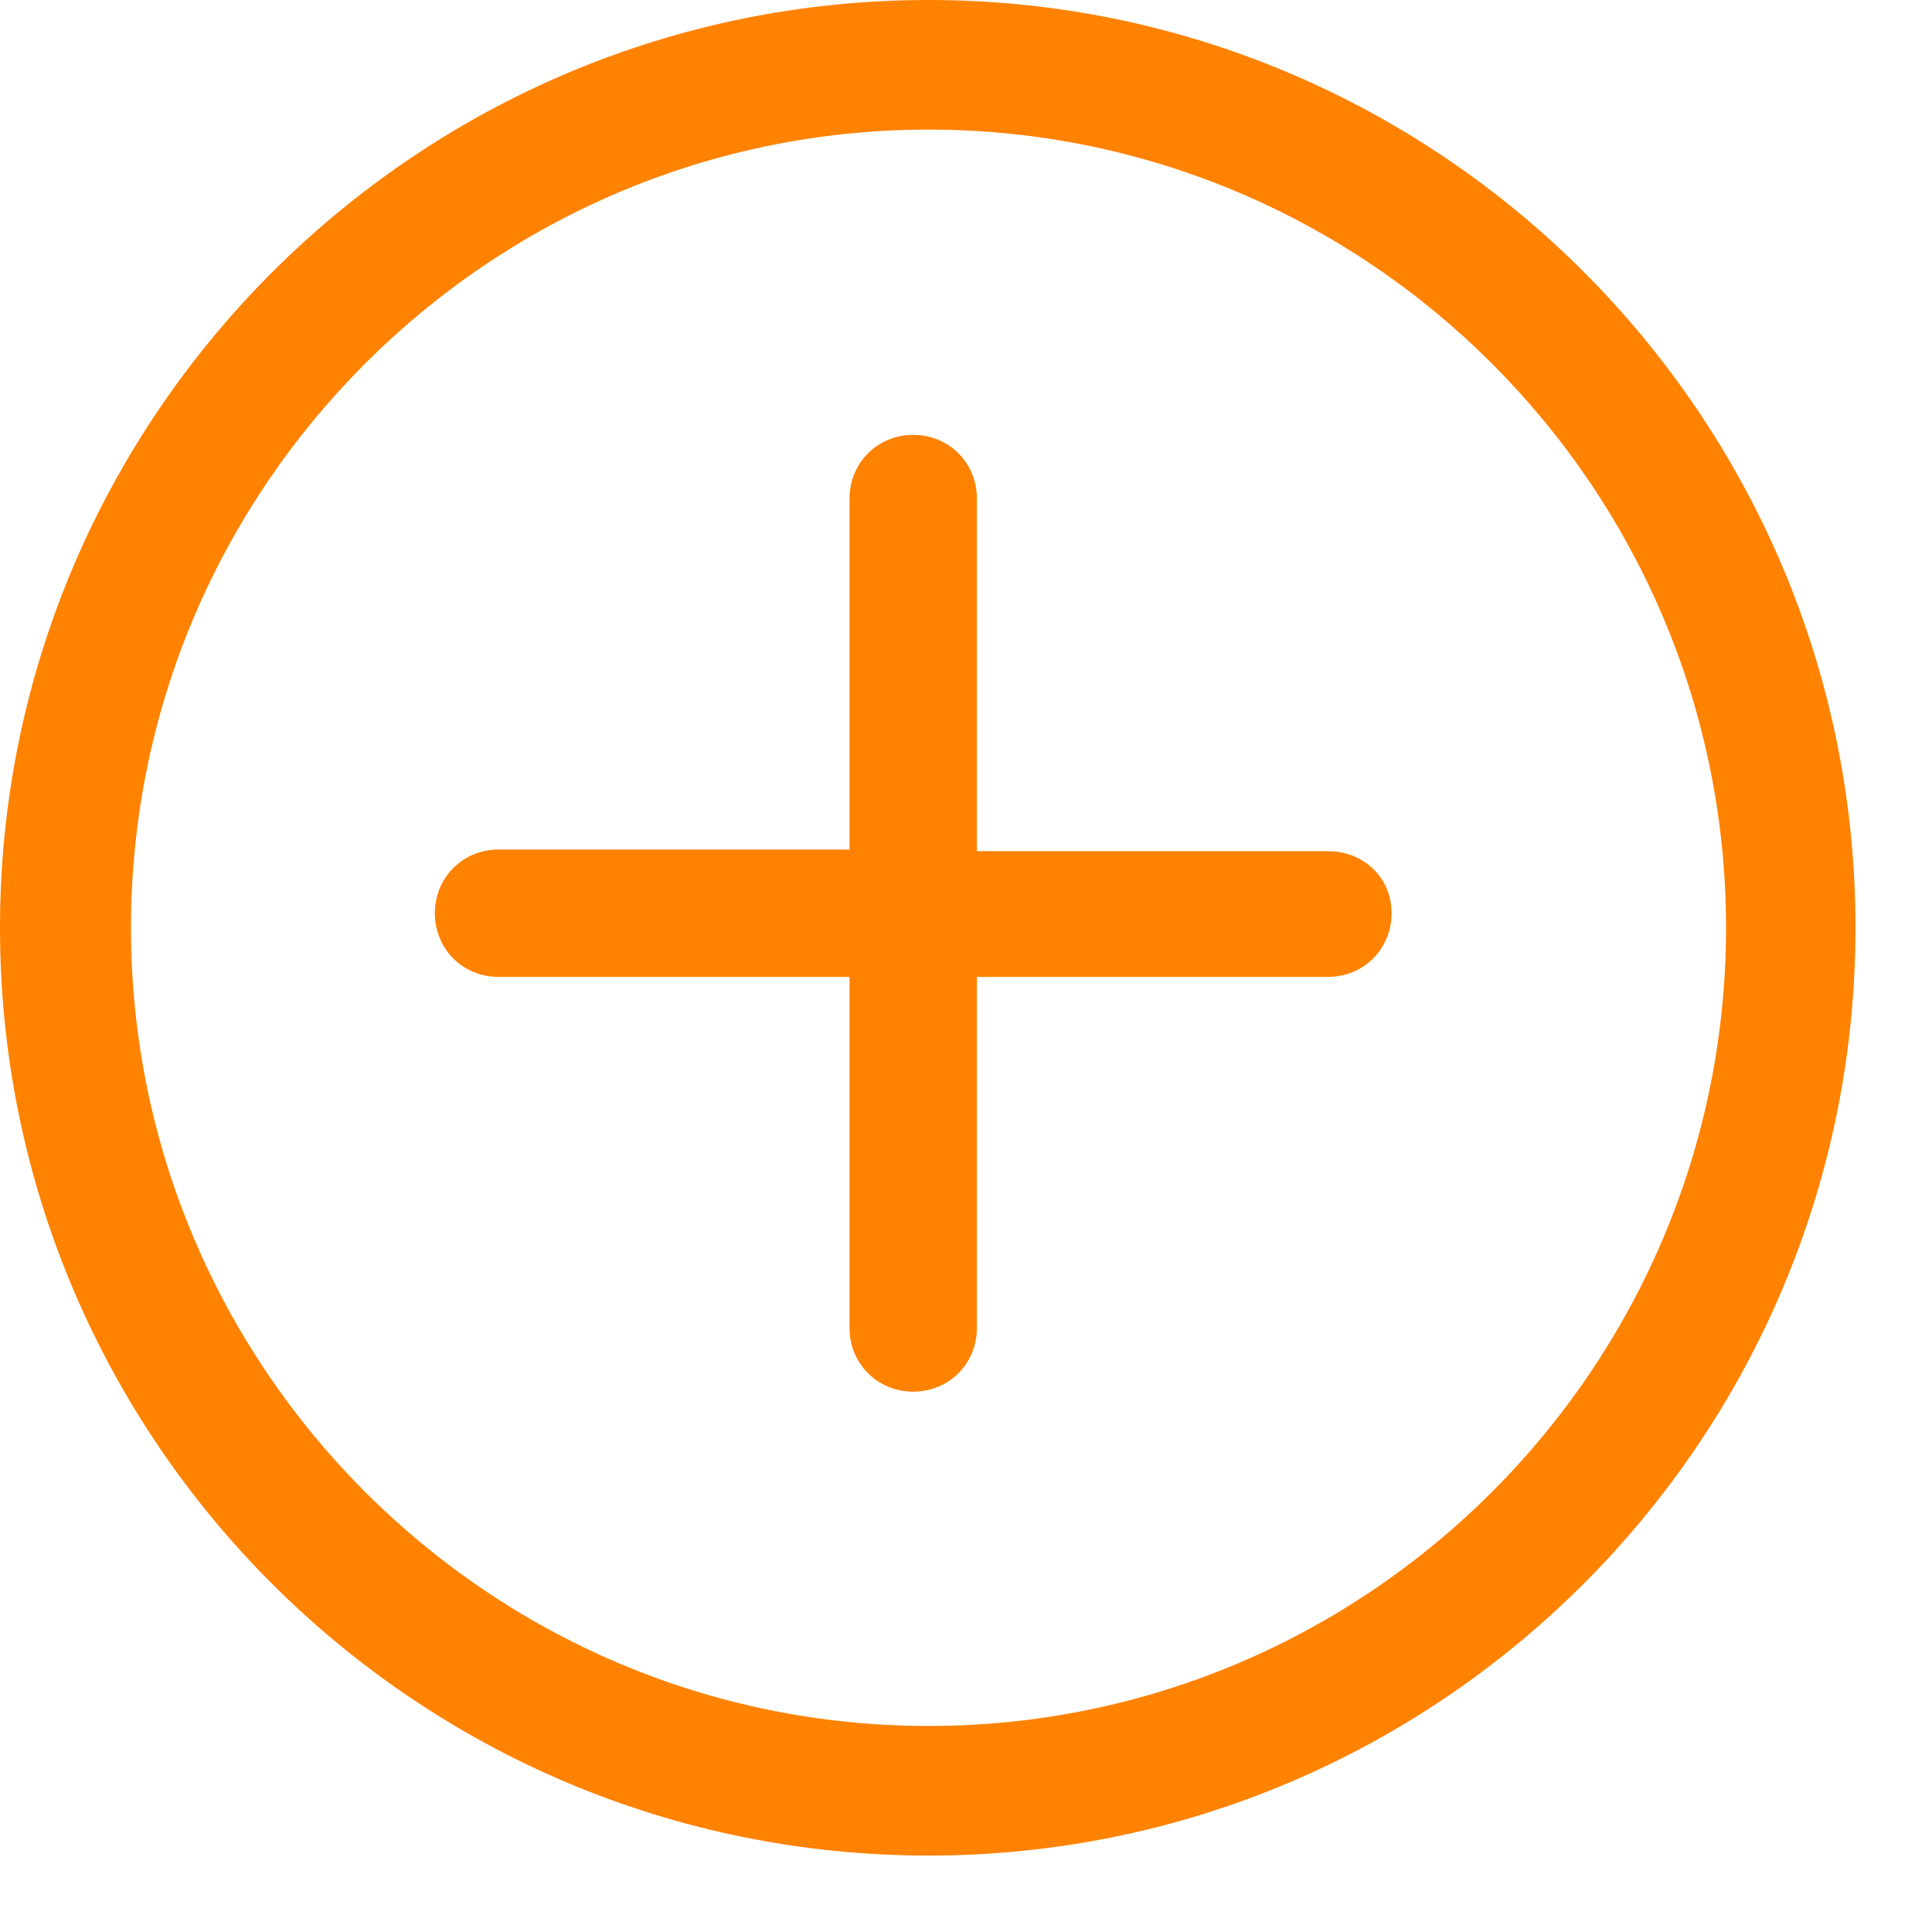
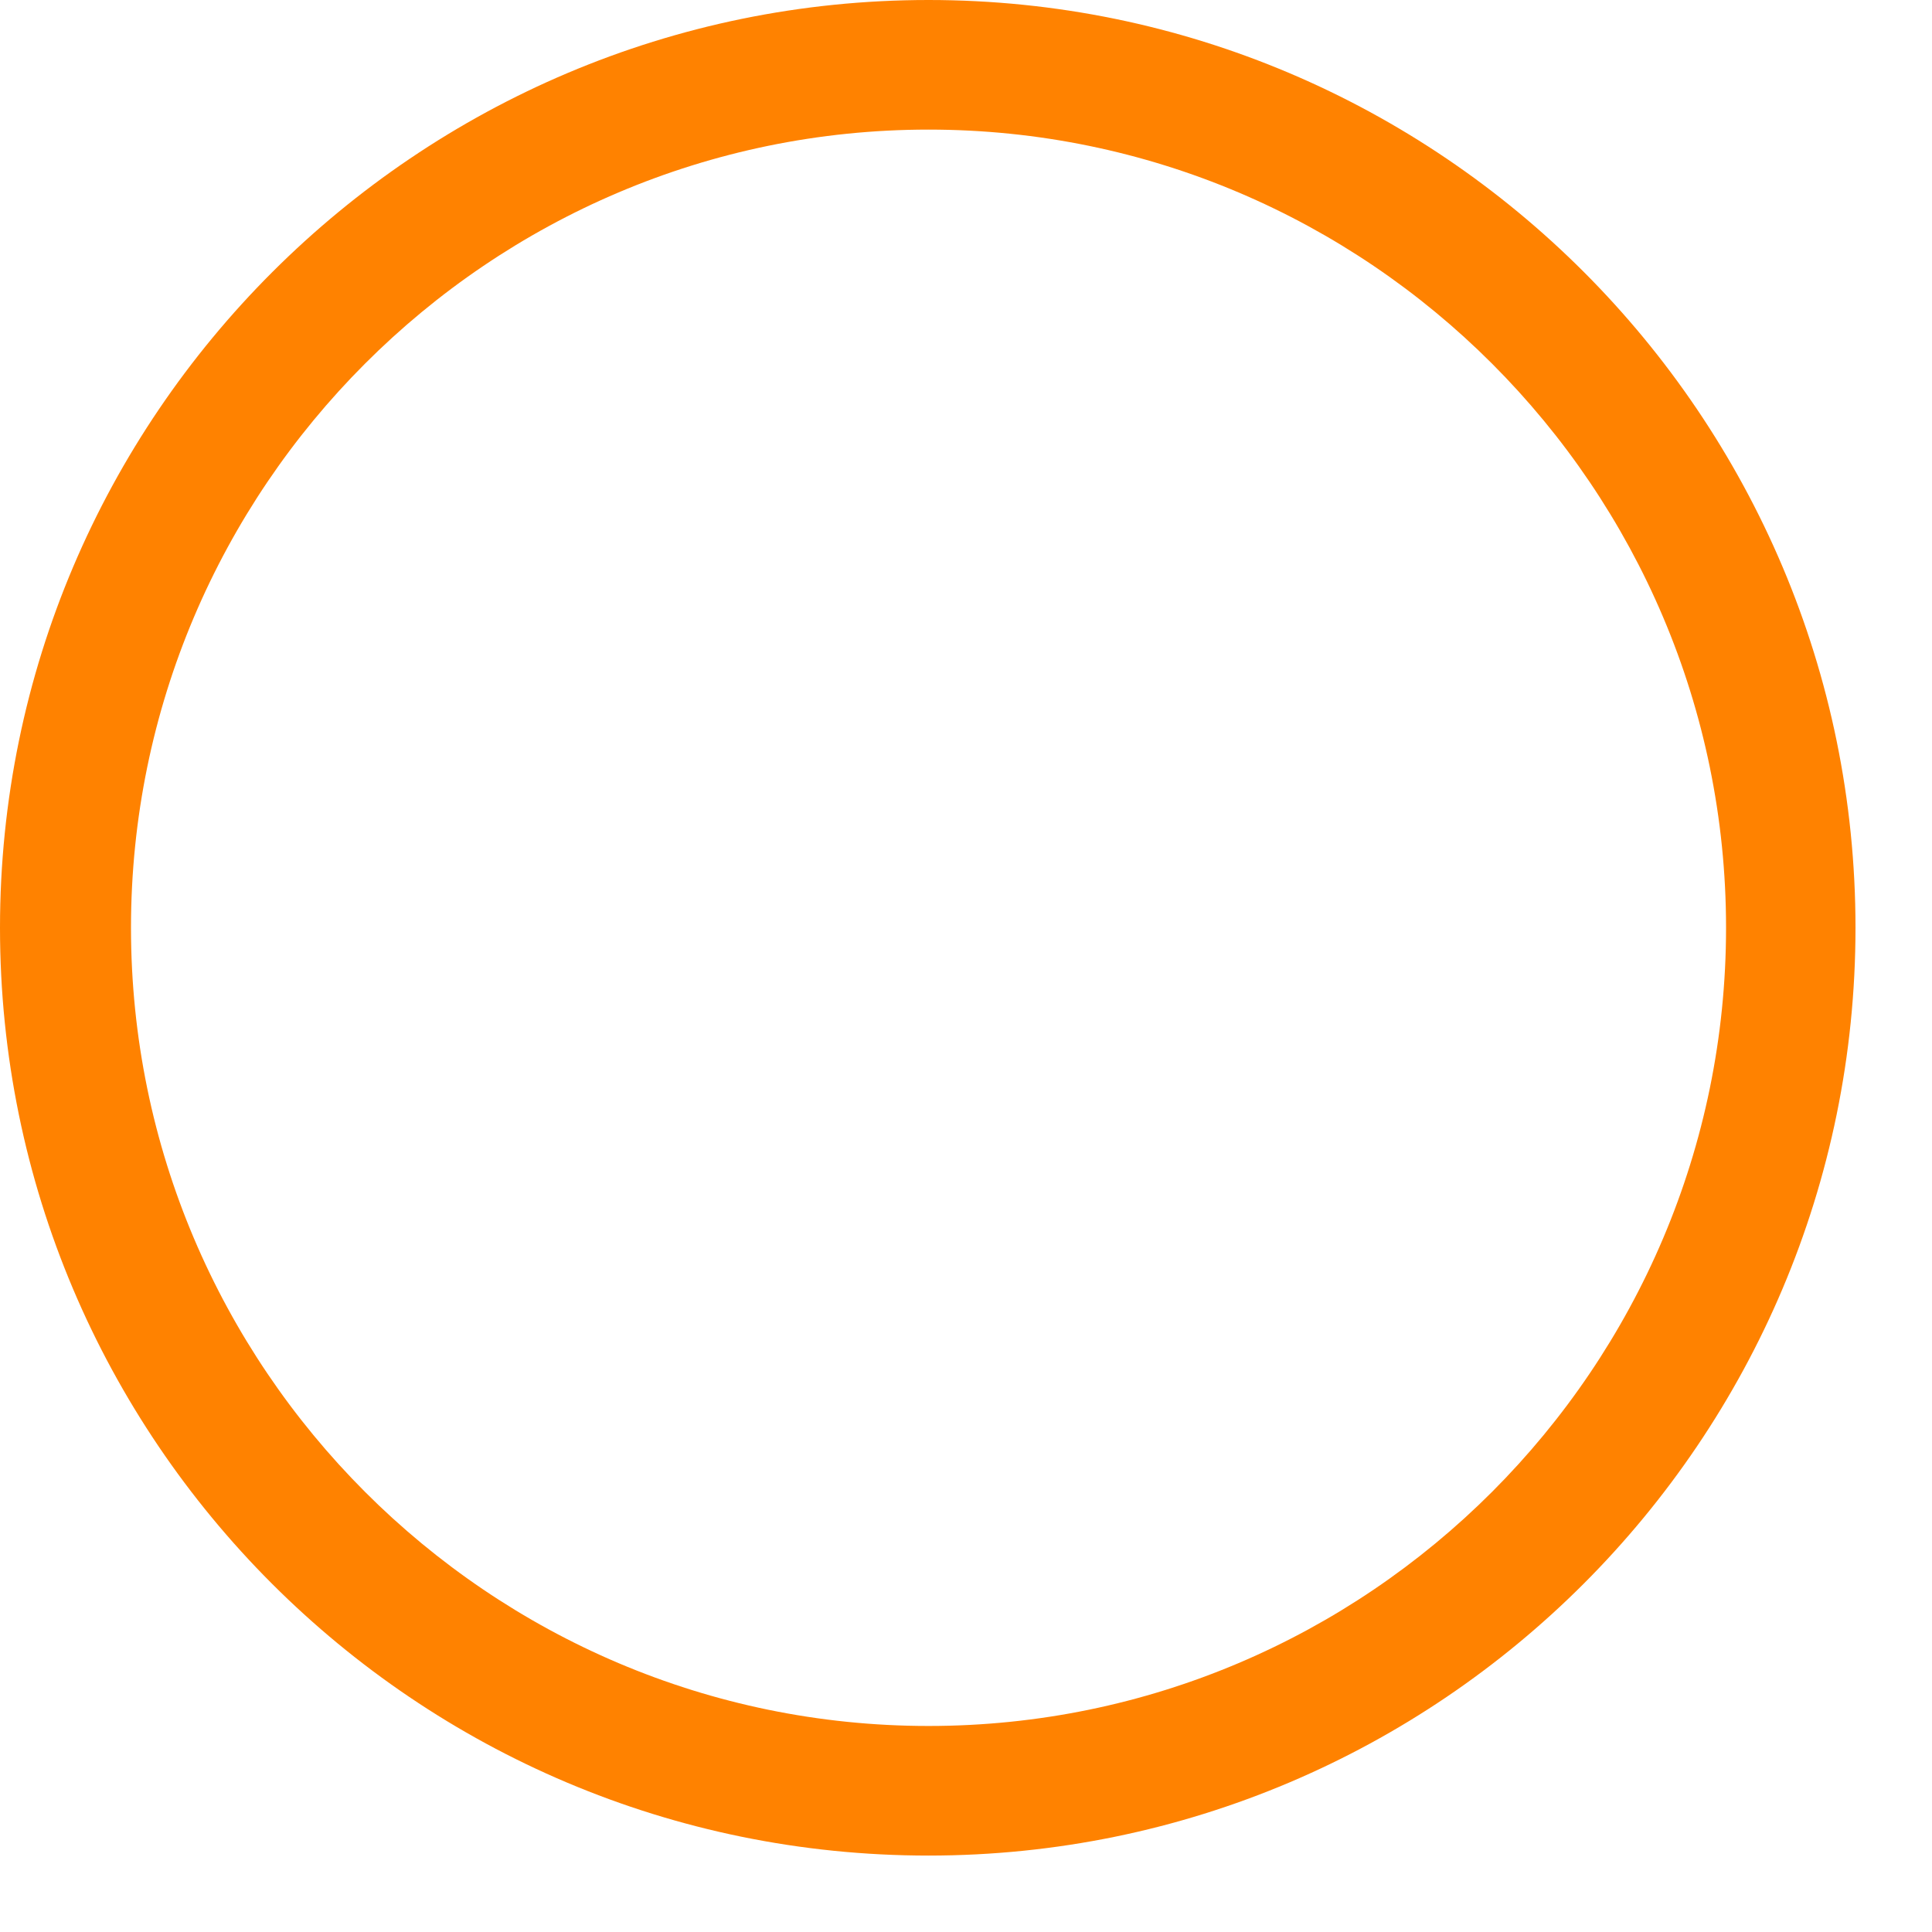
<svg xmlns="http://www.w3.org/2000/svg" width="25" height="25" viewBox="0 0 25 25" fill="none">
  <path d="M0 12.005C0 18.629 5.377 24.011 12.015 24.011C18.633 24.011 24.01 18.629 24.01 12.005C24.01 5.382 18.633 7.38512e-06 12.015 7.38512e-06C5.397 7.38512e-06 0 5.382 0 12.005ZM1.695 12.005C1.695 6.313 6.328 1.677 12.015 1.677C17.703 1.677 22.335 6.313 22.335 12.005C22.335 17.697 17.703 22.334 12.015 22.334C6.328 22.334 1.695 17.697 1.695 12.005" fill="#FF8200" />
-   <path d="M10.993 6.451V10.993H6.451C5.989 10.993 5.627 11.355 5.627 11.817C5.627 12.28 5.989 12.641 6.451 12.641H10.993V17.184C10.993 17.646 11.355 18.008 11.817 18.008C12.279 18.008 12.641 17.646 12.641 17.184V12.641H17.183C17.645 12.641 18.007 12.28 18.007 11.817C18.007 11.355 17.645 11.014 17.183 11.014H12.641V6.451C12.641 5.989 12.279 5.627 11.817 5.627C11.355 5.627 10.993 5.989 10.993 6.451Z" fill="#FF8200" />
</svg>